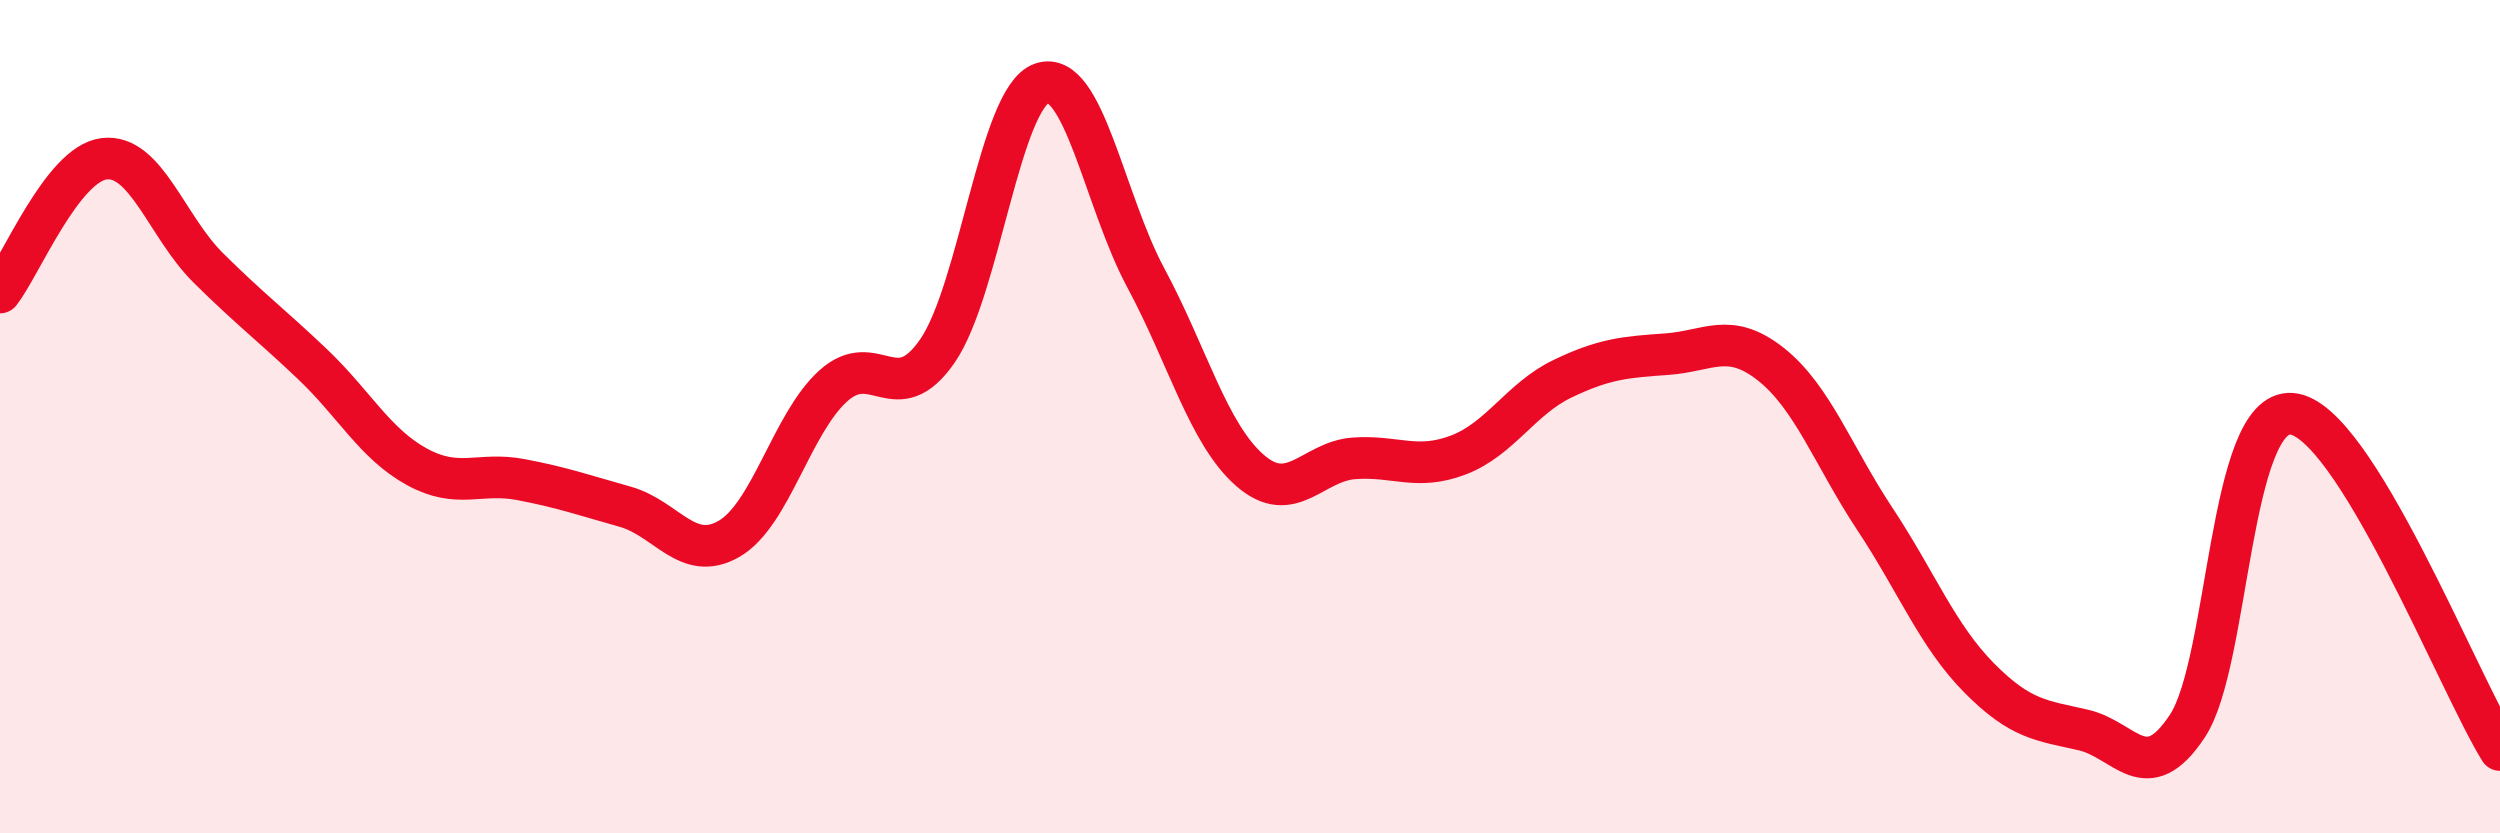
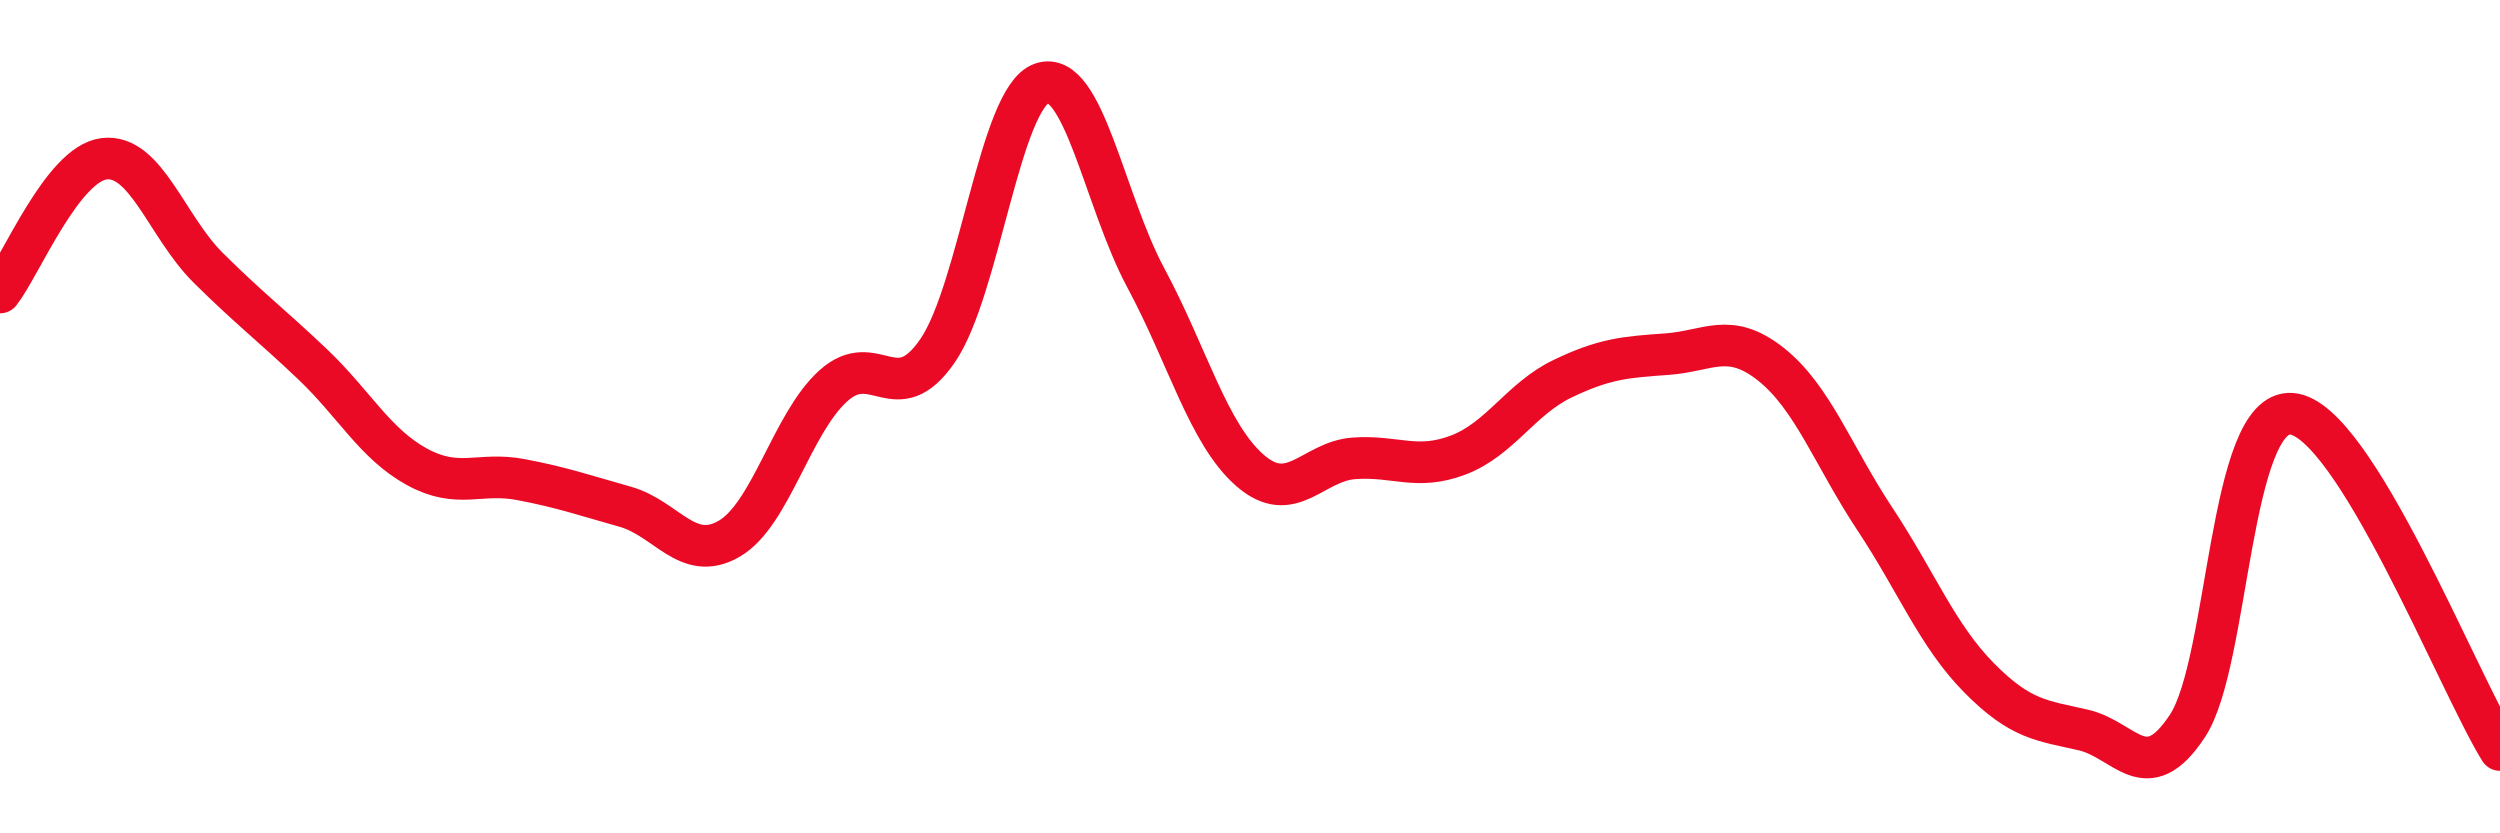
<svg xmlns="http://www.w3.org/2000/svg" width="60" height="20" viewBox="0 0 60 20">
-   <path d="M 0,7.02 C 0.5,6.38 1.5,3.93 2.5,3.81 C 3.5,3.69 4,5.44 5,6.43 C 6,7.42 6.5,7.79 7.5,8.74 C 8.5,9.69 9,10.65 10,11.2 C 11,11.75 11.5,11.32 12.5,11.51 C 13.5,11.7 14,11.88 15,12.16 C 16,12.44 16.5,13.51 17.5,12.93 C 18.5,12.35 19,10.16 20,9.26 C 21,8.36 21.5,9.87 22.5,8.42 C 23.5,6.97 24,2.35 25,2 C 26,1.65 26.5,4.81 27.5,6.67 C 28.5,8.53 29,10.42 30,11.29 C 31,12.16 31.5,11.07 32.5,11 C 33.5,10.93 34,11.3 35,10.92 C 36,10.54 36.5,9.57 37.5,9.09 C 38.5,8.61 39,8.57 40,8.5 C 41,8.43 41.5,7.95 42.5,8.74 C 43.5,9.53 44,10.95 45,12.46 C 46,13.97 46.5,15.26 47.5,16.27 C 48.5,17.28 49,17.29 50,17.52 C 51,17.75 51.5,18.94 52.5,17.42 C 53.5,15.9 53.5,9.81 55,9.93 C 56.5,10.05 59,16.39 60,18L60 20L0 20Z" fill="#EB0A25" opacity="0.1" stroke-linecap="round" stroke-linejoin="round" />
  <path d="M 0,7.02 C 0.5,6.38 1.5,3.93 2.5,3.81 C 3.5,3.69 4,5.44 5,6.43 C 6,7.42 6.5,7.79 7.5,8.74 C 8.5,9.69 9,10.65 10,11.2 C 11,11.75 11.5,11.32 12.5,11.51 C 13.5,11.7 14,11.88 15,12.16 C 16,12.44 16.5,13.51 17.5,12.93 C 18.5,12.35 19,10.16 20,9.26 C 21,8.36 21.5,9.87 22.5,8.42 C 23.5,6.97 24,2.35 25,2 C 26,1.65 26.5,4.81 27.5,6.67 C 28.5,8.53 29,10.42 30,11.29 C 31,12.16 31.5,11.07 32.5,11 C 33.5,10.93 34,11.3 35,10.92 C 36,10.54 36.5,9.57 37.5,9.09 C 38.5,8.61 39,8.57 40,8.5 C 41,8.43 41.5,7.95 42.5,8.74 C 43.5,9.53 44,10.95 45,12.46 C 46,13.97 46.5,15.26 47.5,16.27 C 48.5,17.28 49,17.29 50,17.52 C 51,17.75 51.5,18.94 52.5,17.42 C 53.5,15.9 53.5,9.81 55,9.93 C 56.5,10.05 59,16.39 60,18" stroke="#EB0A25" stroke-width="1" fill="none" stroke-linecap="round" stroke-linejoin="round" />
</svg>